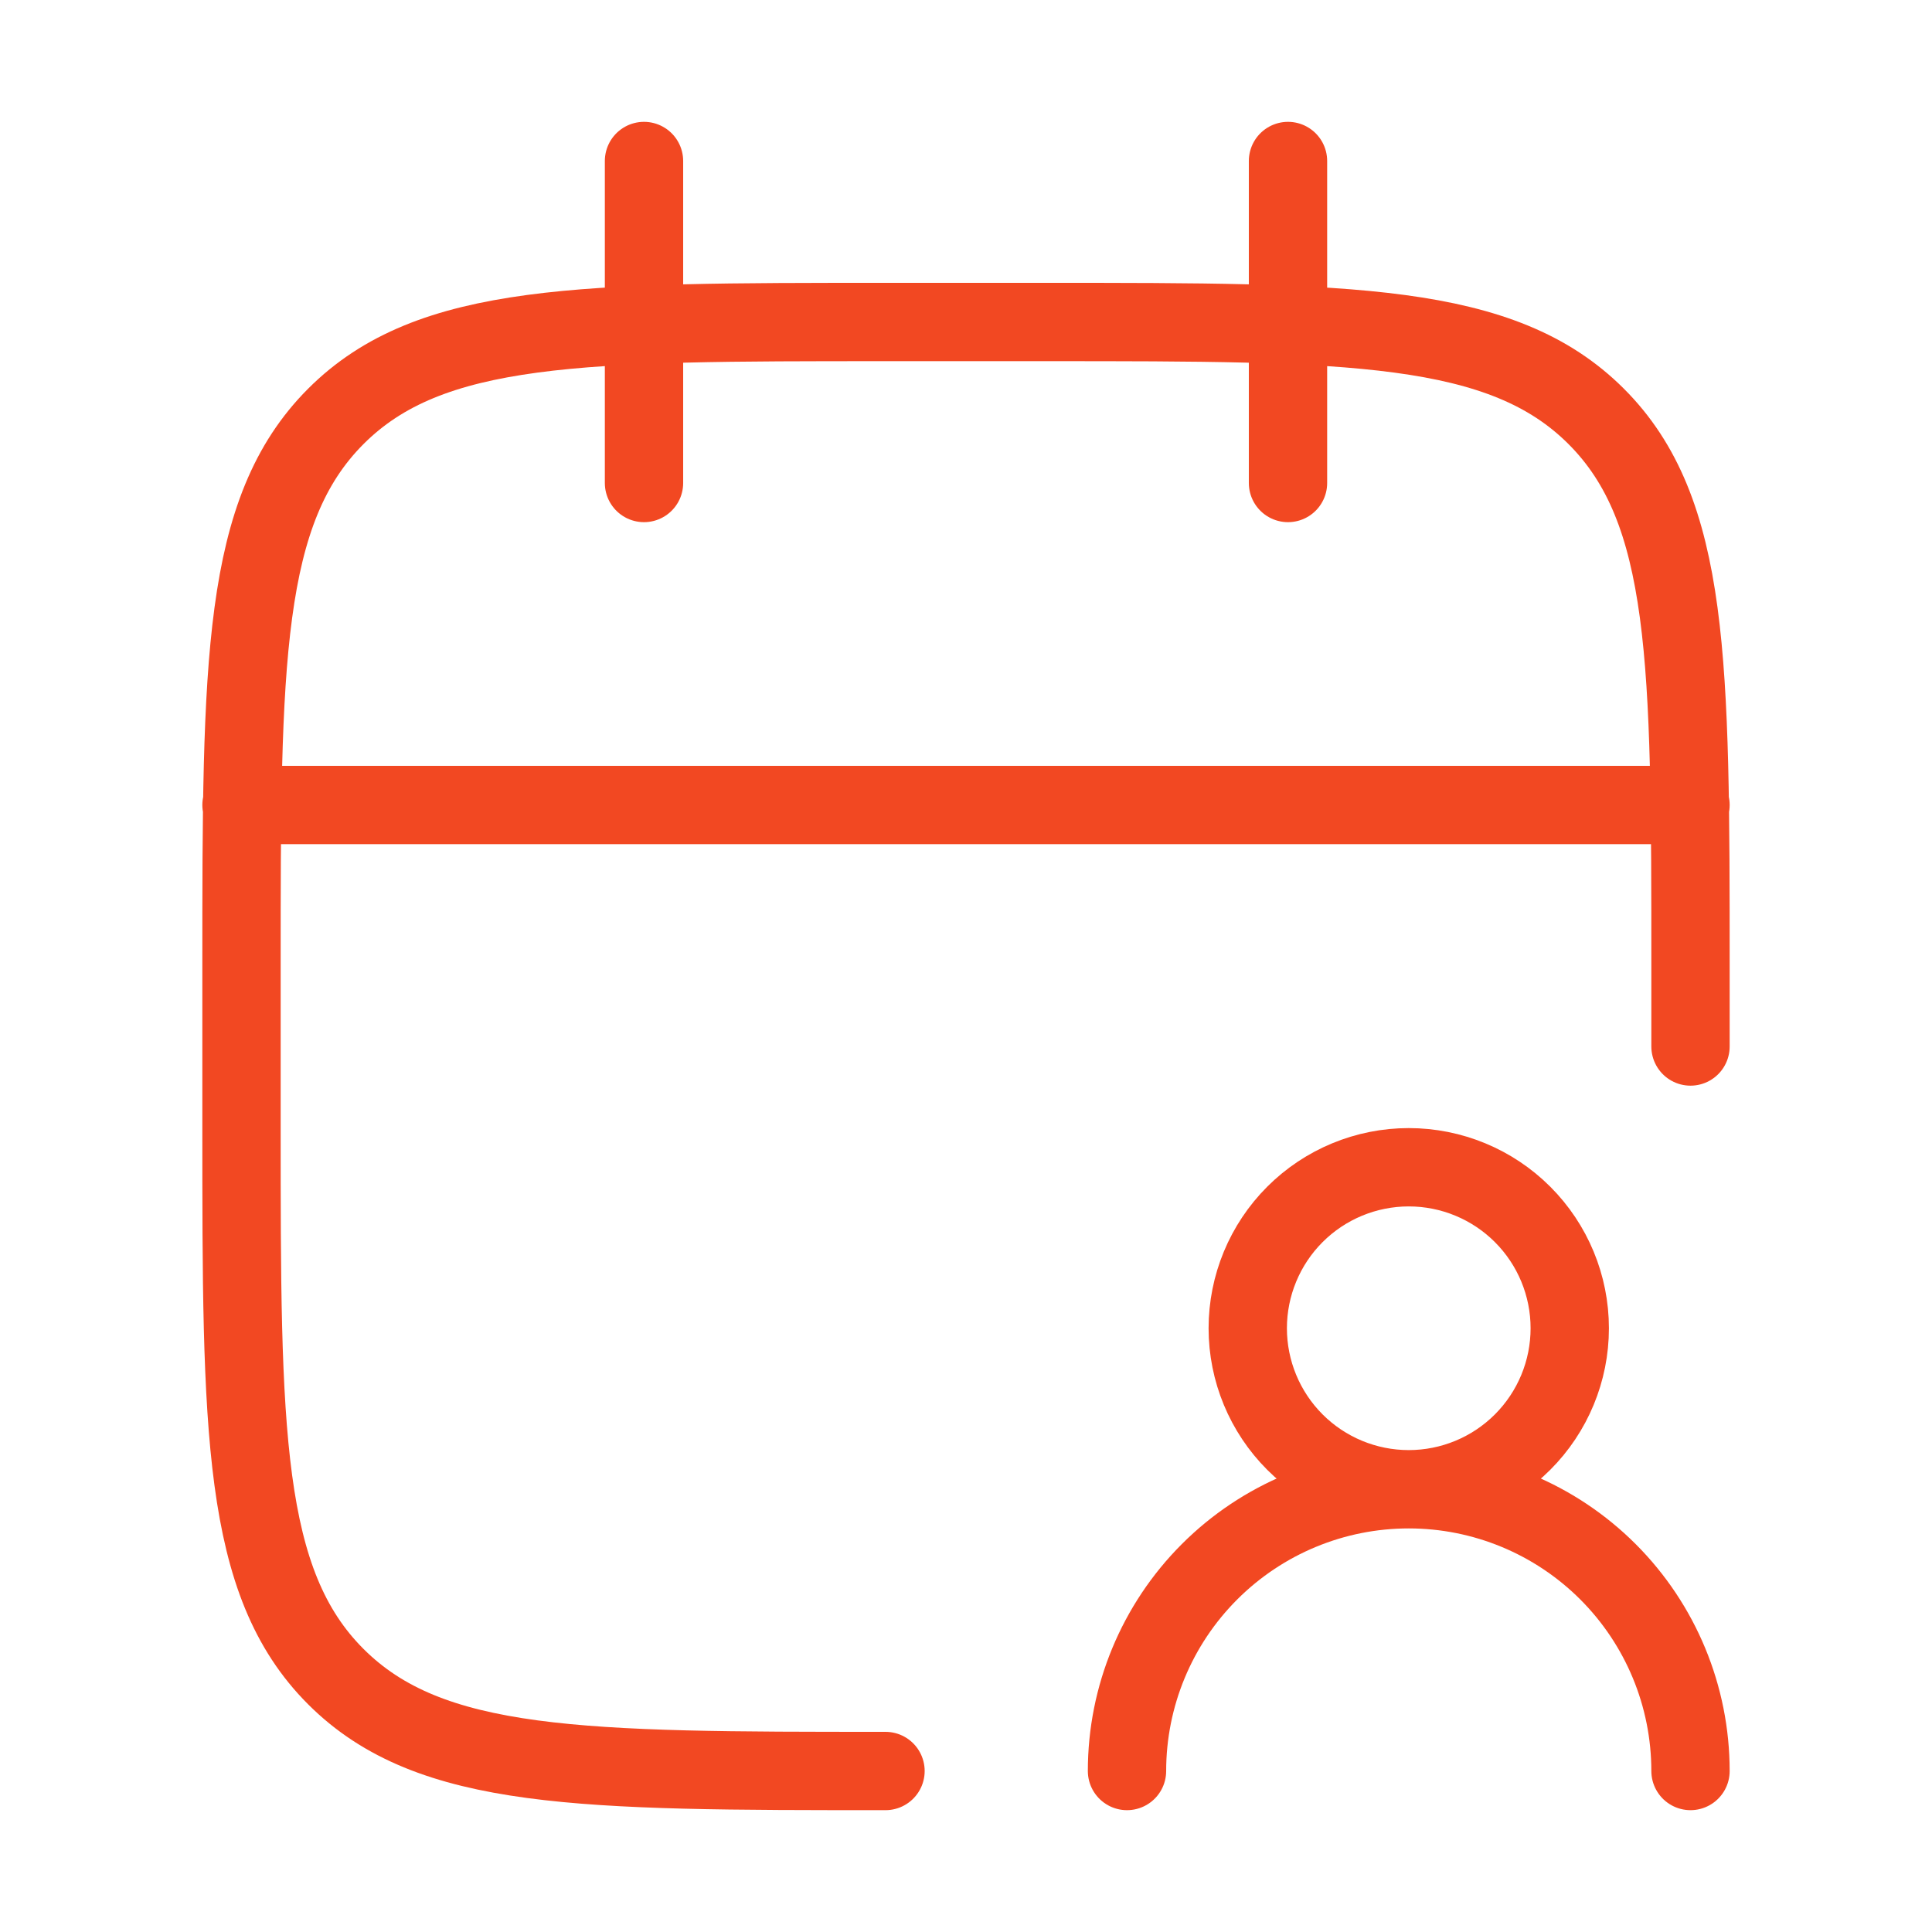
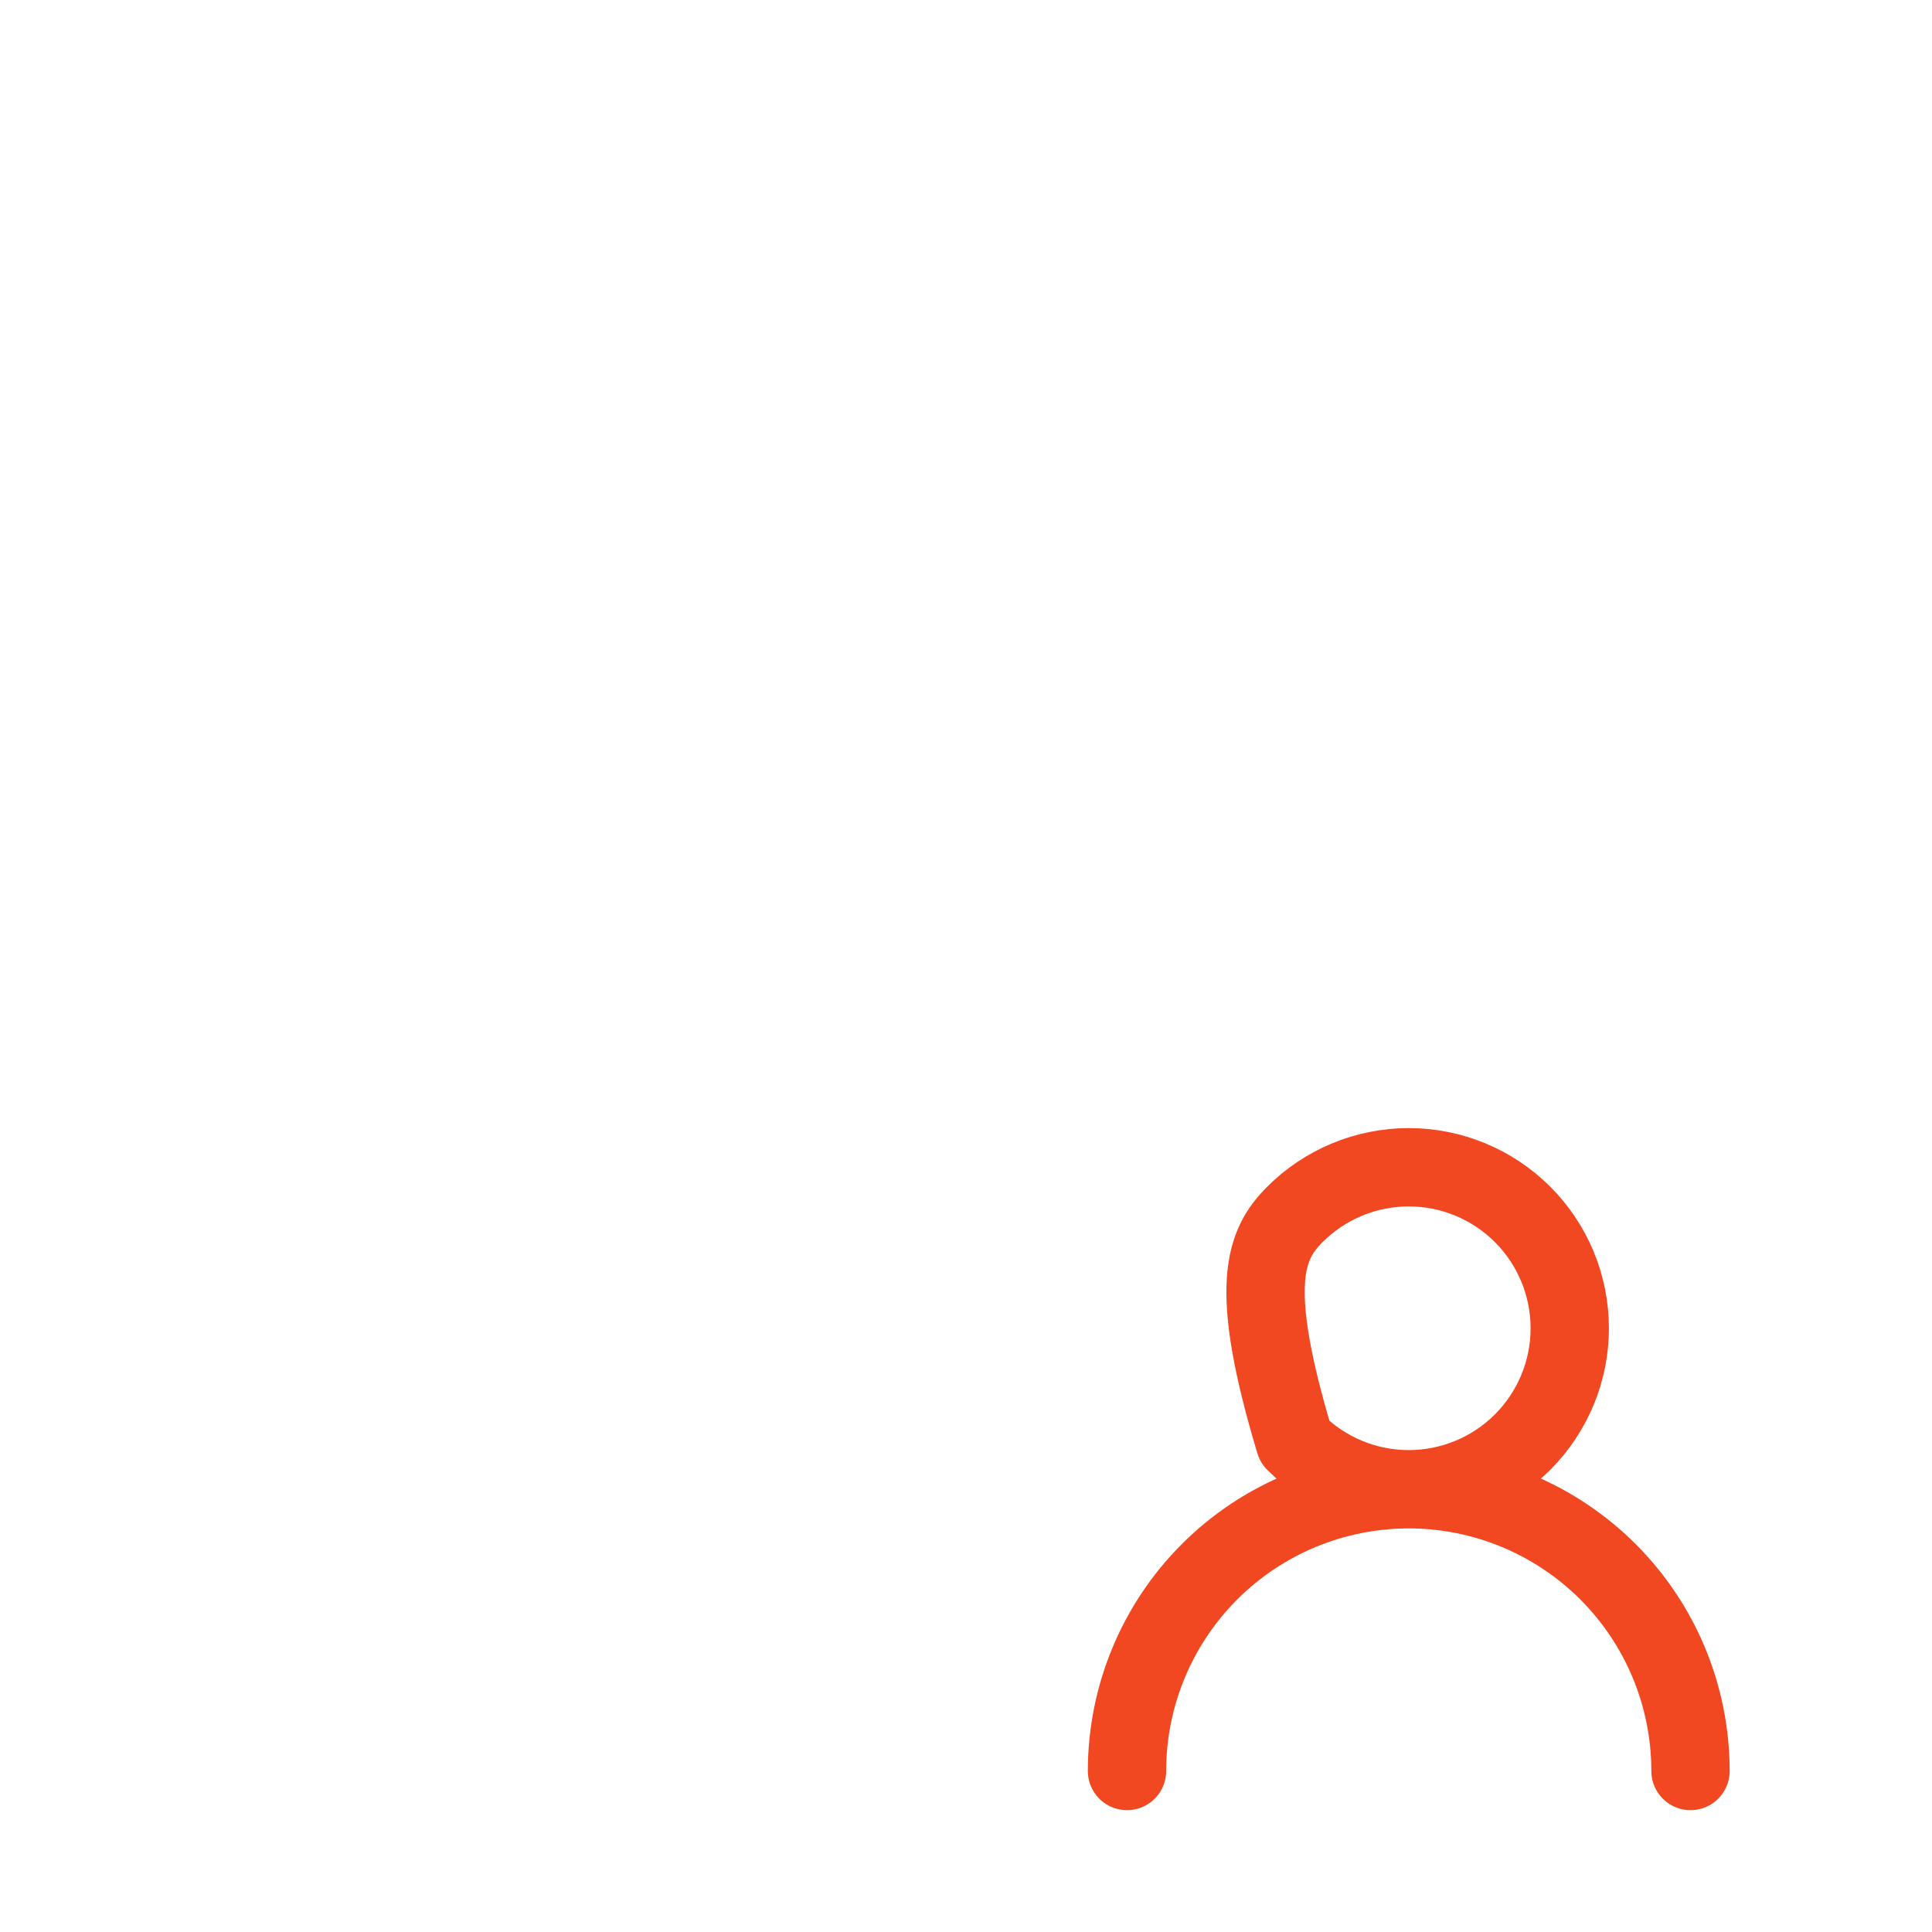
<svg xmlns="http://www.w3.org/2000/svg" width="296" height="296" viewBox="0 0 296 296" fill="none">
-   <path d="M197.333 24.667V74M98.667 24.667V74M259 160.334V148C259 101.491 259 78.231 244.545 63.788C230.091 49.346 206.842 49.334 160.333 49.334H135.667C89.158 49.334 65.897 49.334 51.455 63.788C37.012 78.243 37 101.491 37 148V172.667C37 219.176 37 242.437 51.455 256.879C65.909 271.321 89.158 271.334 135.667 271.334M37 123.334H259" stroke="#F24822" stroke-width="12" stroke-linecap="round" stroke-linejoin="round" />
-   <path d="M215.833 228.167C209.291 228.167 203.017 225.569 198.391 220.943C193.766 216.317 191.167 210.043 191.167 203.501C191.167 196.959 193.766 190.685 198.391 186.059C203.017 181.433 209.291 178.834 215.833 178.834C222.375 178.834 228.649 181.433 233.275 186.059C237.901 190.685 240.5 196.959 240.5 203.501C240.5 210.043 237.901 216.317 233.275 220.943C228.649 225.569 222.375 228.167 215.833 228.167ZM215.833 228.167C227.282 228.167 238.262 232.715 246.357 240.811C254.452 248.906 259 259.885 259 271.334M215.833 228.167C204.385 228.167 193.405 232.715 185.31 240.811C177.215 248.906 172.667 259.885 172.667 271.334" stroke="#F24822" stroke-width="12" stroke-linecap="round" stroke-linejoin="round" />
+   <path d="M215.833 228.167C209.291 228.167 203.017 225.569 198.391 220.943C191.167 196.959 193.766 190.685 198.391 186.059C203.017 181.433 209.291 178.834 215.833 178.834C222.375 178.834 228.649 181.433 233.275 186.059C237.901 190.685 240.5 196.959 240.5 203.501C240.5 210.043 237.901 216.317 233.275 220.943C228.649 225.569 222.375 228.167 215.833 228.167ZM215.833 228.167C227.282 228.167 238.262 232.715 246.357 240.811C254.452 248.906 259 259.885 259 271.334M215.833 228.167C204.385 228.167 193.405 232.715 185.31 240.811C177.215 248.906 172.667 259.885 172.667 271.334" stroke="#F24822" stroke-width="12" stroke-linecap="round" stroke-linejoin="round" />
</svg>